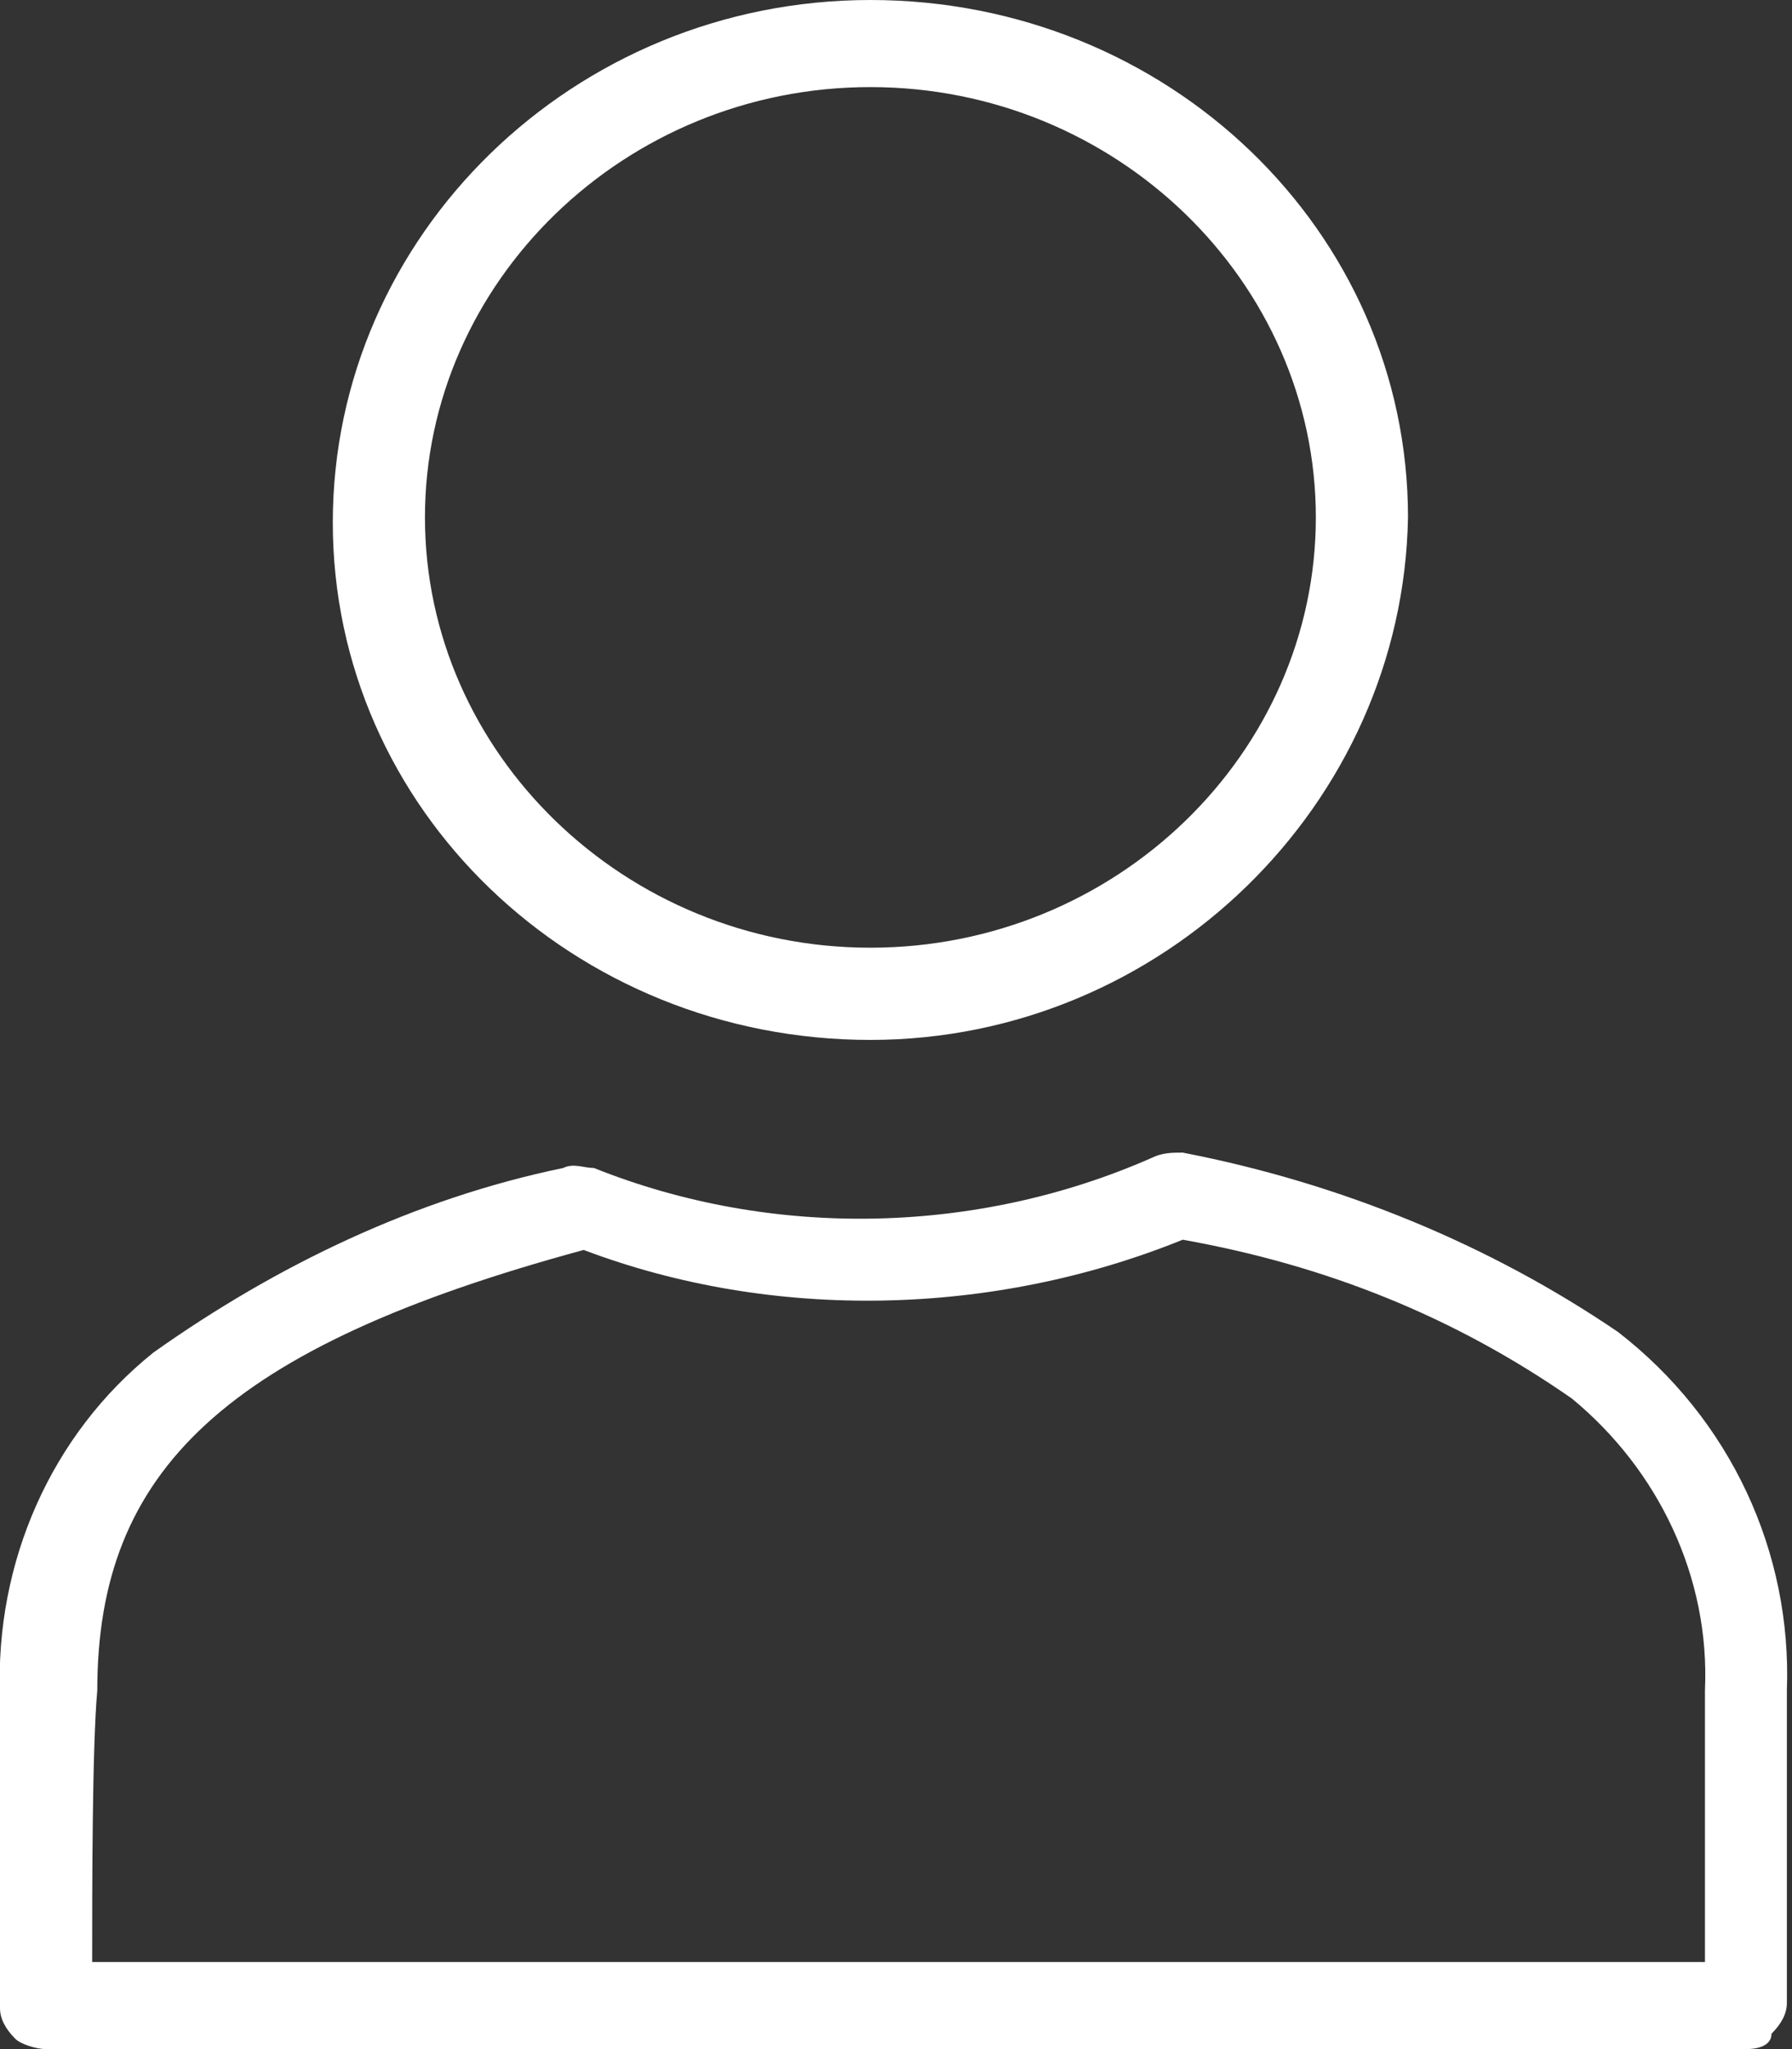
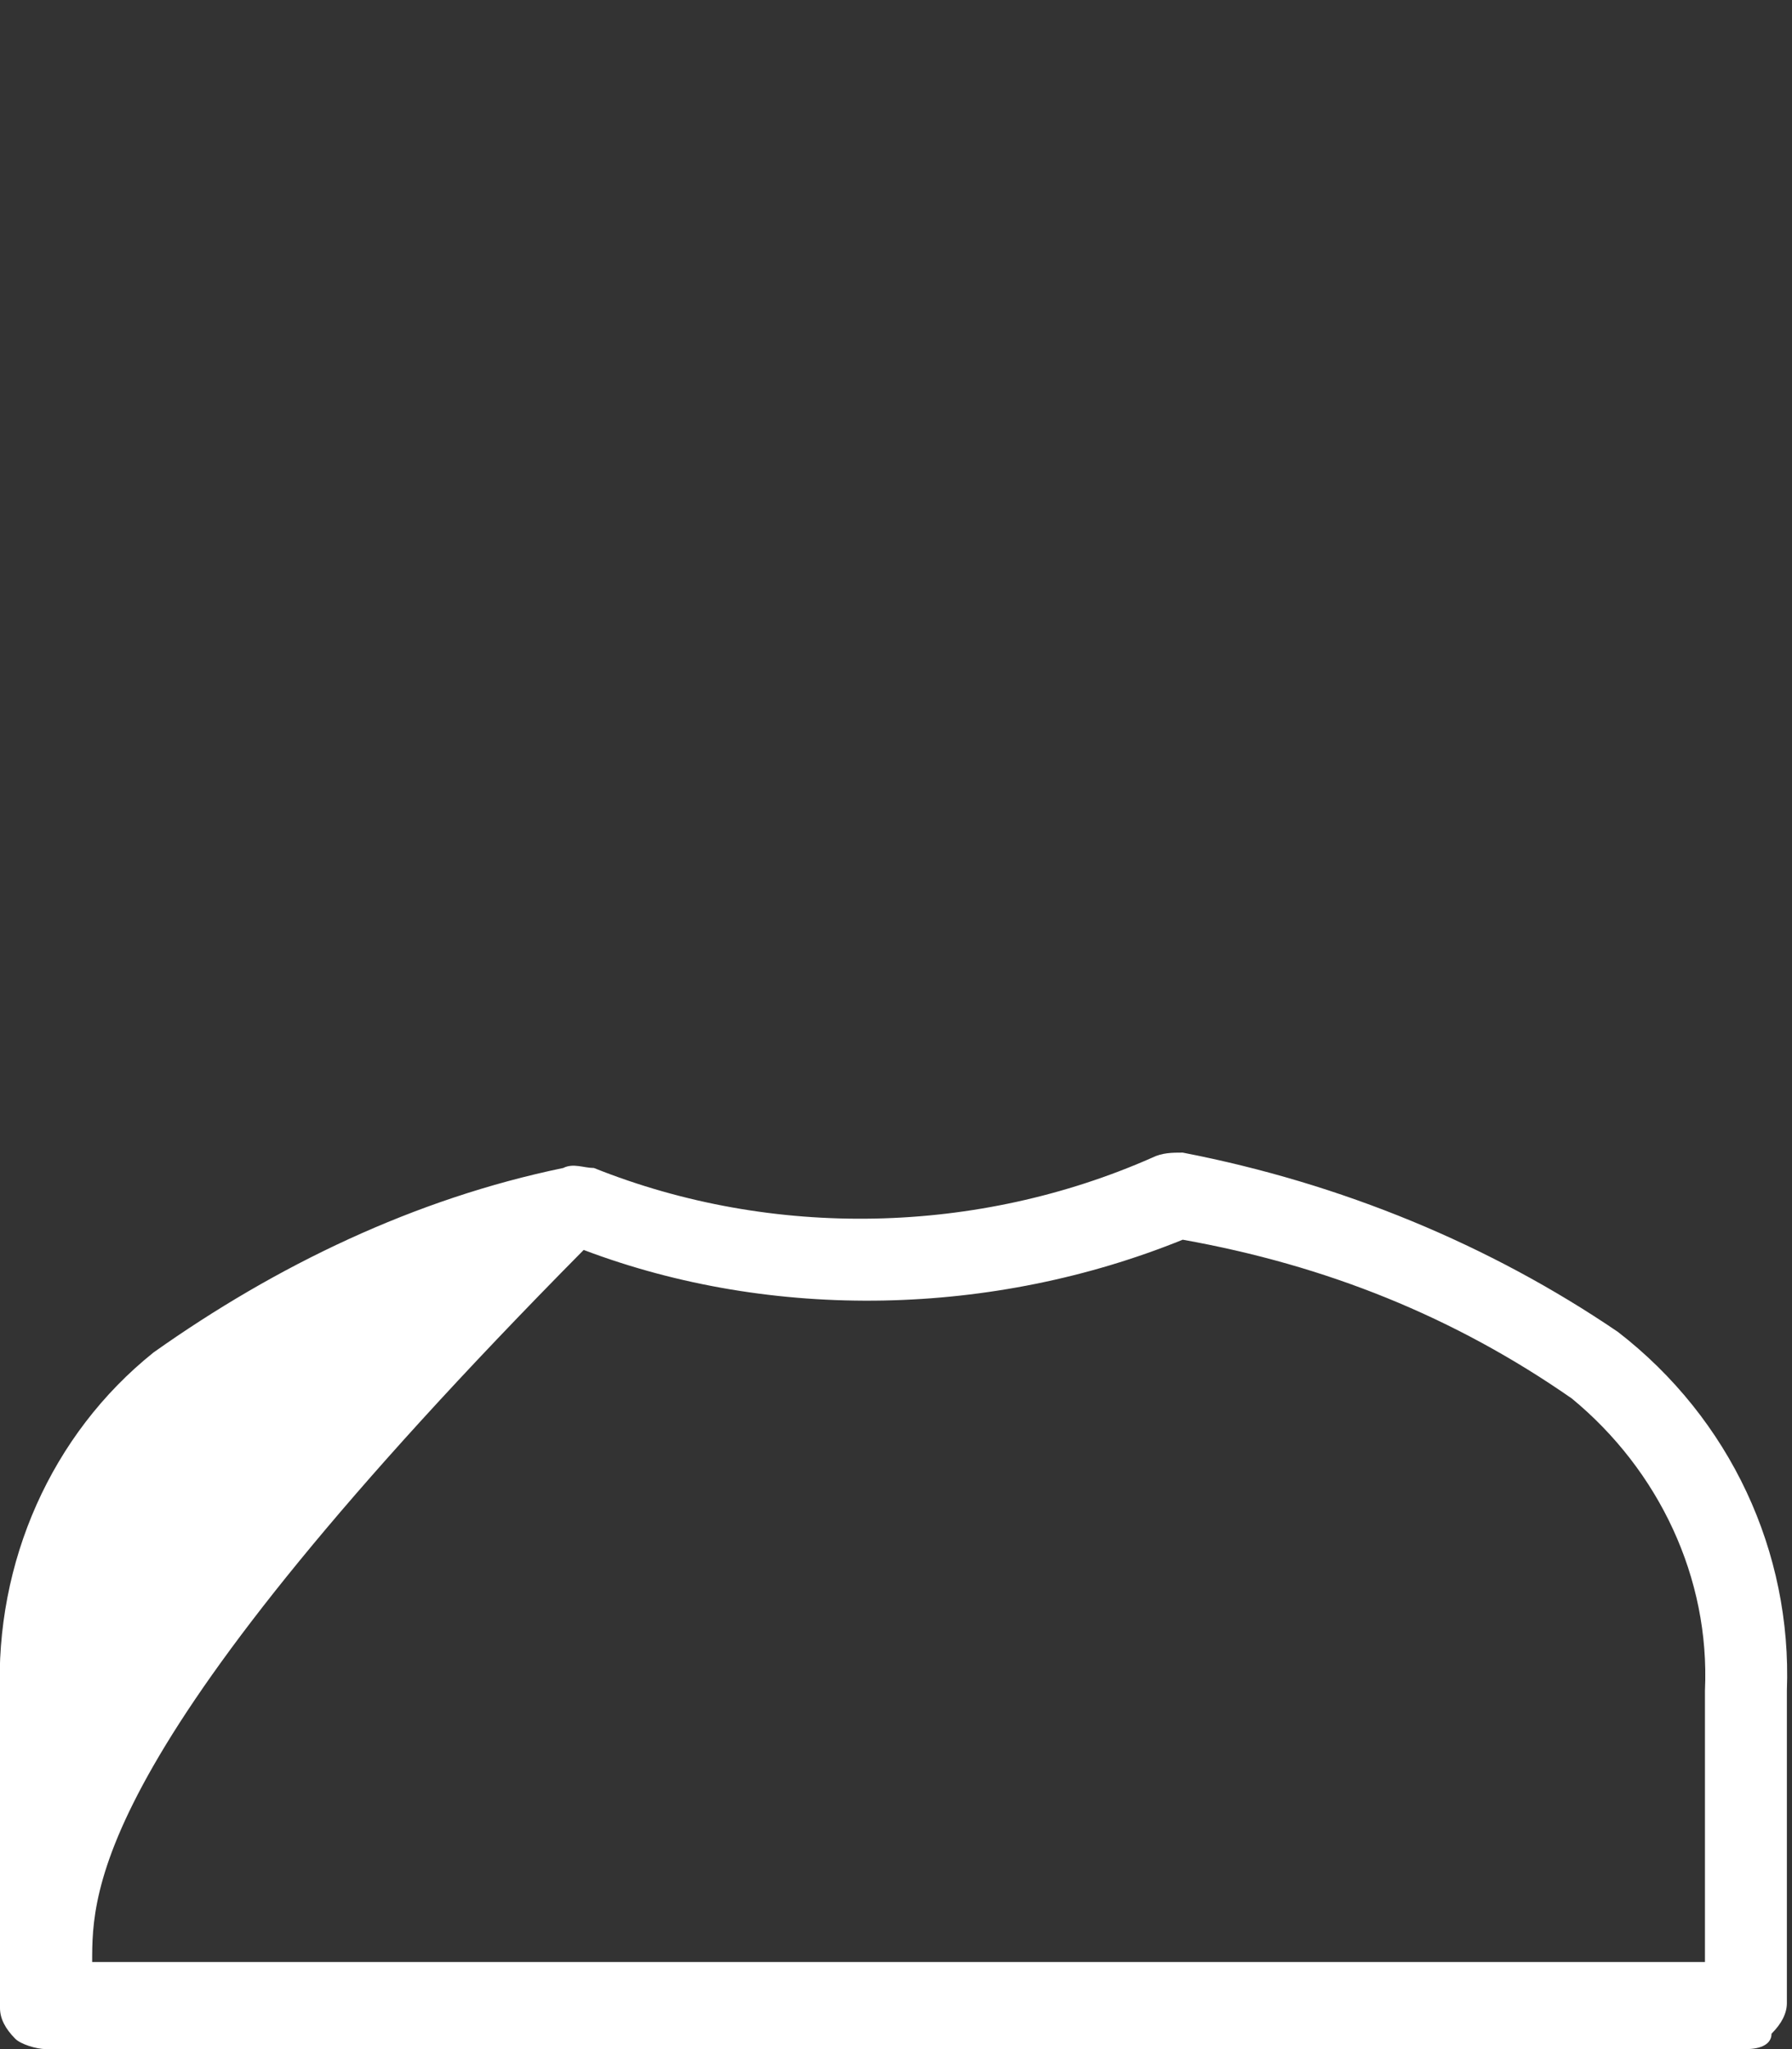
<svg xmlns="http://www.w3.org/2000/svg" version="1.1" id="Ebene_1" x="0px" y="0px" width="35px" height="40px" viewBox="0 0 35 40" style="enable-background:new 0 0 35 40;" xml:space="preserve">
  <rect x="0" y="0" width="35" height="40" fill="#333333" stroke="none" />
  <style type="text/css">
	.st0{fill:#FFFFFF;}
</style>
  <g id="Gruppe_107" transform="translate(-950.95 -112.5)">
    <g id="Icon_Login_k" transform="translate(950.95 112.5)">
-       <path id="Pfad_67" class="st0" d="M17,20.3c-5.8,0-10.5-4.5-10.5-10.1S11.2,0,17,0c5.8,0,10.5,4.5,10.5,10.1    C27.4,15.7,22.7,20.3,17,20.3z M17,1.7c-4.8,0-8.7,3.8-8.7,8.4s3.9,8.4,8.7,8.4s8.7-3.8,8.7-8.4v0C25.7,5.5,21.8,1.7,17,1.7z" />
-       <path id="Pfad_68" class="st0" d="M34.1,40H0.9c-0.2,0-0.5-0.1-0.6-0.2C0.1,39.6,0,39.4,0,39.2c0-0.1,0-4.8,0-6.1    c-0.1-2.6,1-5.1,3-6.7c2.4-1.7,5.1-3,8-3.6c0.2-0.1,0.4,0,0.6,0c3.5,1.4,7.5,1.3,10.9-0.2c0.2-0.1,0.4-0.1,0.6-0.1    c3.1,0.6,6,1.8,8.5,3.5c2.2,1.7,3.4,4.3,3.3,7c0,1.3,0,6,0,6.1c0,0.2-0.1,0.4-0.3,0.6C34.6,39.9,34.4,40,34.1,40z M1.8,38.3h31.5    c0-1.4,0-4.3,0-5.3c0.1-2.2-0.9-4.3-2.6-5.7c-2.3-1.6-4.8-2.6-7.6-3.1c-3.7,1.5-8,1.6-11.7,0.2c-7,1.9-9.5,4.3-9.5,8.6    C1.8,34.1,1.8,36.9,1.8,38.3L1.8,38.3z" />
+       <path id="Pfad_68" class="st0" d="M34.1,40H0.9c-0.2,0-0.5-0.1-0.6-0.2C0.1,39.6,0,39.4,0,39.2c0-0.1,0-4.8,0-6.1    c-0.1-2.6,1-5.1,3-6.7c2.4-1.7,5.1-3,8-3.6c0.2-0.1,0.4,0,0.6,0c3.5,1.4,7.5,1.3,10.9-0.2c0.2-0.1,0.4-0.1,0.6-0.1    c3.1,0.6,6,1.8,8.5,3.5c2.2,1.7,3.4,4.3,3.3,7c0,1.3,0,6,0,6.1c0,0.2-0.1,0.4-0.3,0.6C34.6,39.9,34.4,40,34.1,40z M1.8,38.3h31.5    c0-1.4,0-4.3,0-5.3c0.1-2.2-0.9-4.3-2.6-5.7c-2.3-1.6-4.8-2.6-7.6-3.1c-3.7,1.5-8,1.6-11.7,0.2C1.8,34.1,1.8,36.9,1.8,38.3L1.8,38.3z" />
    </g>
  </g>
</svg>